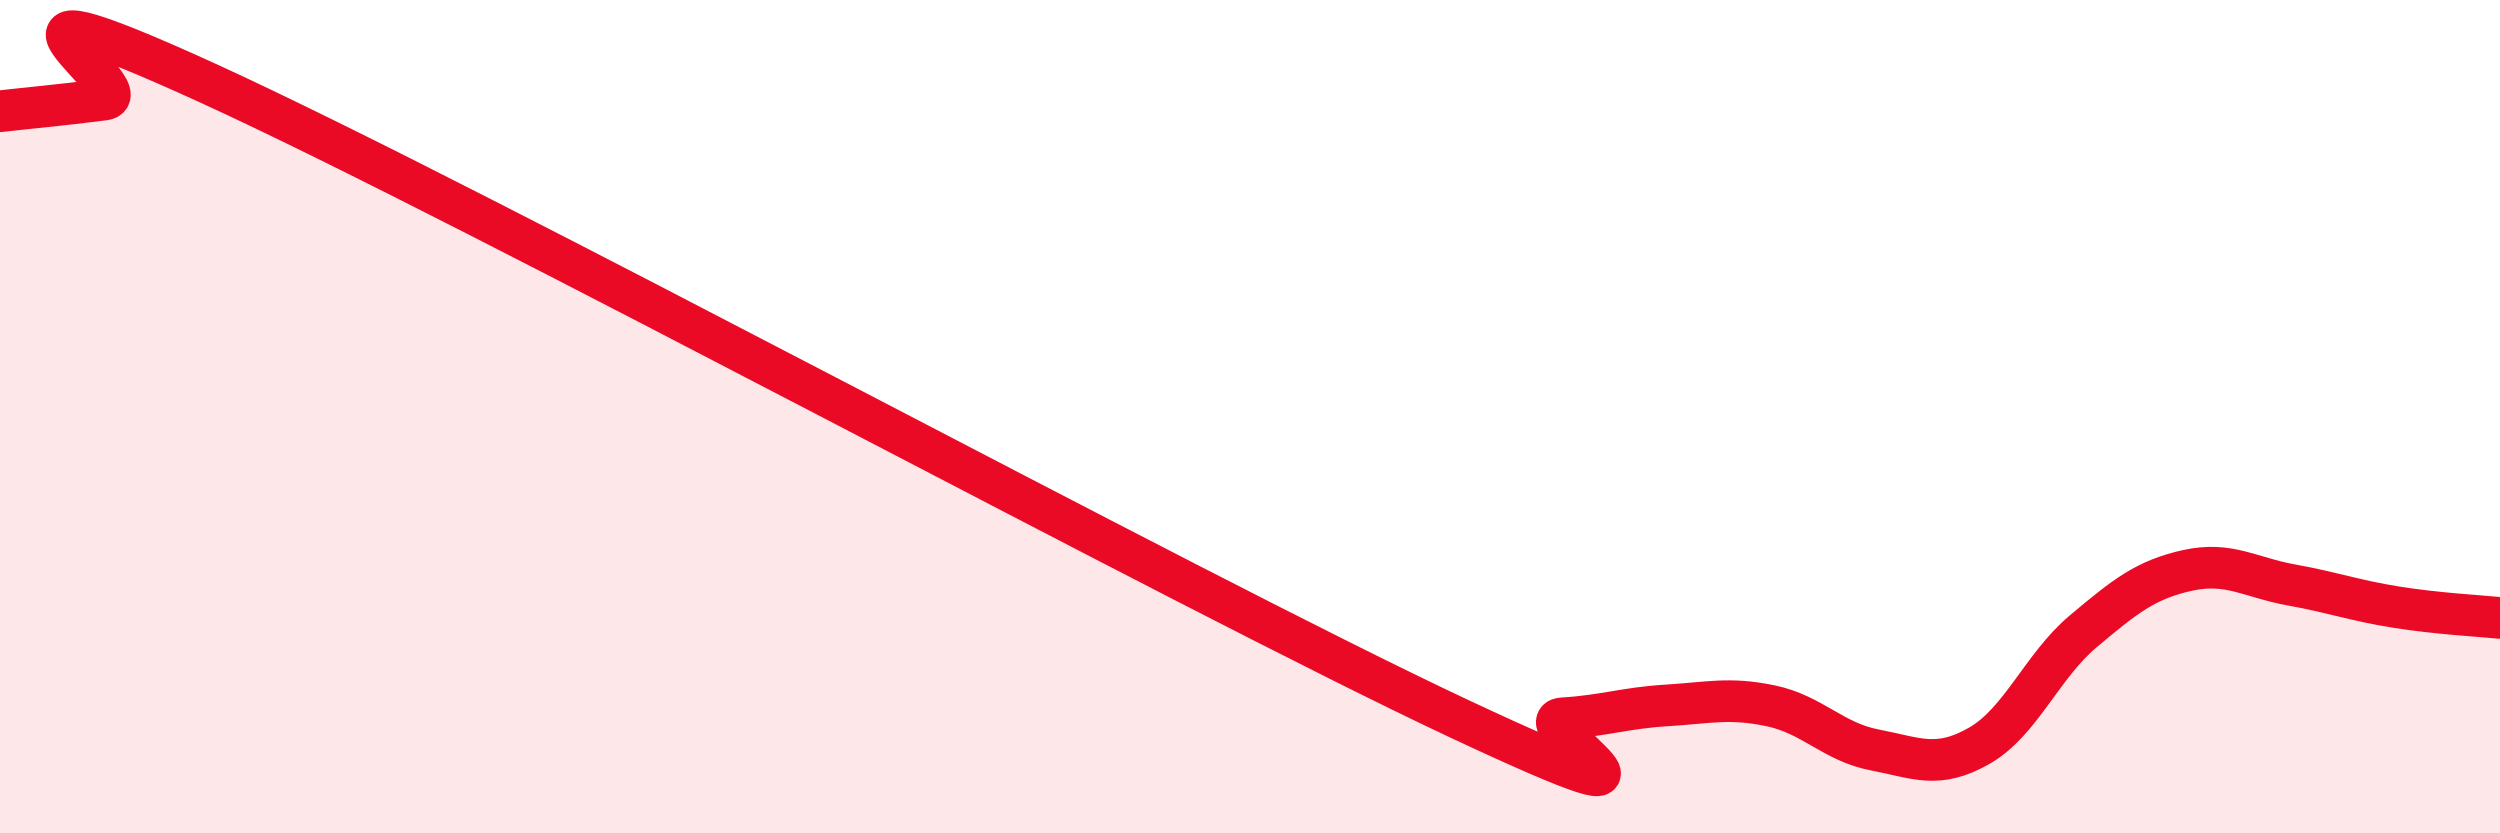
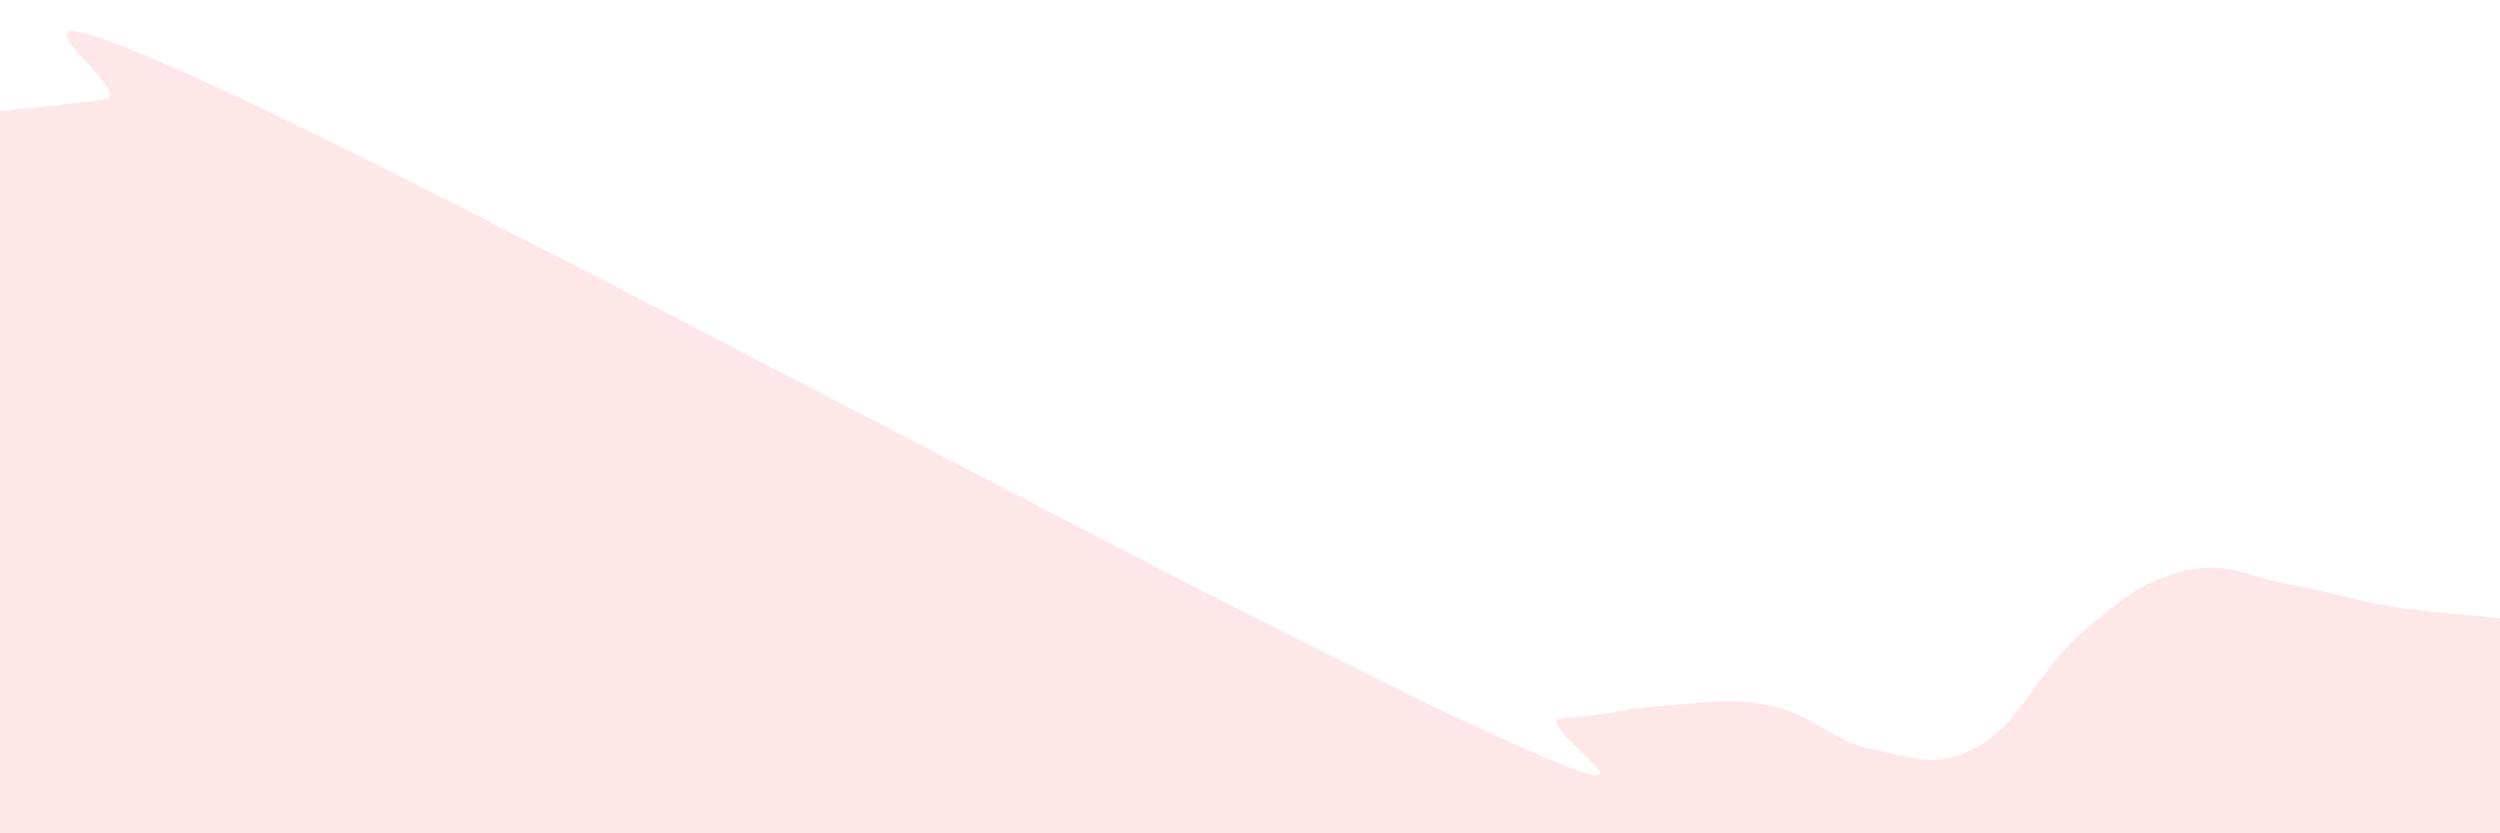
<svg xmlns="http://www.w3.org/2000/svg" width="60" height="20" viewBox="0 0 60 20">
  <path d="M 0,2.67 C 0.5,2.61 1.5,2.52 2.5,2.39 C 3.5,2.26 -1.5,-0.97 5,2 C 11.5,4.97 28.5,14.19 35,17.24 C 41.5,20.29 36.5,17.3 37.5,17.24 C 38.5,17.18 39,16.99 40,16.93 C 41,16.87 41.5,16.73 42.5,16.94 C 43.5,17.15 44,17.81 45,18 C 46,18.19 46.5,18.47 47.5,17.9 C 48.5,17.33 49,15.99 50,15.15 C 51,14.31 51.5,13.91 52.5,13.69 C 53.5,13.47 54,13.86 55,14.04 C 56,14.22 56.5,14.41 57.5,14.57 C 58.5,14.73 59.5,14.78 60,14.83L60 20L0 20Z" fill="#EB0A25" opacity="0.1" stroke-linecap="round" stroke-linejoin="round" />
-   <path d="M 0,2.67 C 0.5,2.61 1.5,2.52 2.5,2.39 C 3.5,2.26 -1.5,-0.97 5,2 C 11.5,4.97 28.5,14.19 35,17.24 C 41.5,20.29 36.5,17.3 37.5,17.24 C 38.5,17.18 39,16.99 40,16.93 C 41,16.87 41.5,16.73 42.5,16.94 C 43.5,17.15 44,17.81 45,18 C 46,18.19 46.5,18.47 47.5,17.9 C 48.5,17.33 49,15.99 50,15.15 C 51,14.31 51.5,13.91 52.5,13.69 C 53.5,13.47 54,13.86 55,14.04 C 56,14.22 56.5,14.41 57.5,14.57 C 58.5,14.73 59.5,14.78 60,14.83" stroke="#EB0A25" stroke-width="1" fill="none" stroke-linecap="round" stroke-linejoin="round" />
</svg>